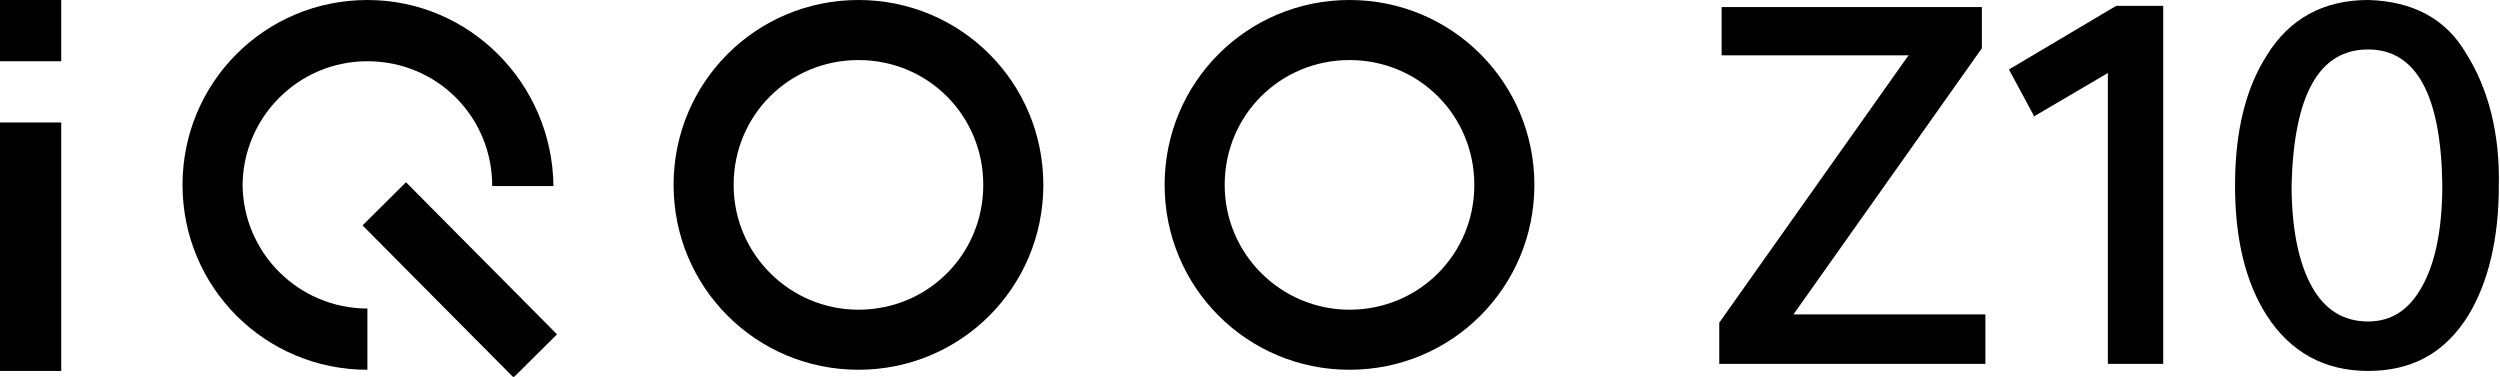
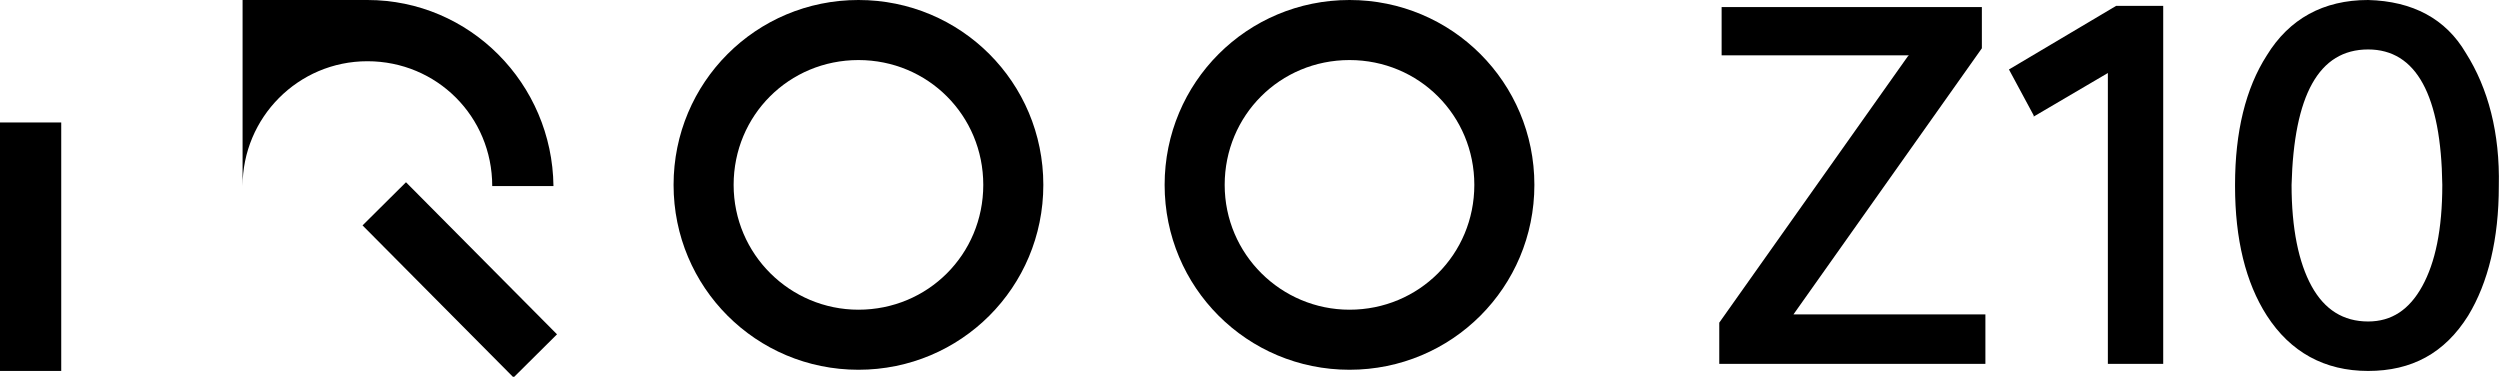
<svg xmlns="http://www.w3.org/2000/svg" id="Isolation_Mode" data-name="Isolation Mode" version="1.1" viewBox="0 0 212.3 32">
  <defs>
    <style>
      .cls-1, .cls-2 {
        fill: #000;
        stroke-width: 0px;
      }

      .cls-2 {
        fill-rule: evenodd;
      }
    </style>
  </defs>
  <g>
-     <rect class="cls-1" x="0" y="0" width="5.2" height="5.2" />
    <rect class="cls-1" x="0" y="10.4" width="5.2" height="21.1" />
-     <path class="cls-2" d="M20.6,15.8c0-5.8,4.7-10.6,10.6-10.6s10.6,4.7,10.6,10.6h5.2C46.9,7.1,39.9,0,31.2,0s-15.7,7-15.7,15.7,7,15.7,15.7,15.7h0v-5.2h0c-5.8,0-10.6-4.7-10.6-10.6h0Z" />
+     <path class="cls-2" d="M20.6,15.8c0-5.8,4.7-10.6,10.6-10.6s10.6,4.7,10.6,10.6h5.2C46.9,7.1,39.9,0,31.2,0h0v-5.2h0c-5.8,0-10.6-4.7-10.6-10.6h0Z" />
    <path class="cls-2" d="M72.9,0c-8.7,0-15.7,7-15.7,15.7s7,15.7,15.7,15.7,15.7-7,15.7-15.7S81.6,0,72.9,0h0ZM72.9,26.3h0c-5.8,0-10.6-4.7-10.6-10.6s4.7-10.6,10.6-10.6,10.6,4.7,10.6,10.6-4.7,10.6-10.6,10.6Z" />
    <path class="cls-2" d="M114.6,0c-8.7,0-15.7,7-15.7,15.7s7,15.7,15.7,15.7,15.7-7,15.7-15.7S123.3,0,114.6,0h0ZM114.6,26.3h0c-5.8,0-10.6-4.7-10.6-10.6s4.7-10.6,10.6-10.6,10.6,4.7,10.6,10.6-4.7,10.6-10.6,10.6Z" />
    <rect class="cls-1" x="36.5" y="14.6" width="5.2" height="18.2" transform="translate(-5.4 34.5) rotate(-44.8)" />
  </g>
  <g>
    <path class="cls-1" d="M162.1,4.7h-15.9V.6h22.1v3.5l-16,22.6h16.3v4.2h-22.6v-3.5l16-22.6h0Z" />
    <path class="cls-1" d="M172.7,9.8l-2.1-3.9,9.1-5.4h4v30.4h-4.7V6.2l-6.3,3.7h0Z" />
    <path class="cls-1" d="M189.8,15.7c0-4.5.9-8.2,2.7-11C194.4,1.6,197.3,0,201.1,0c3.8.1,6.6,1.6,8.3,4.5,1.9,3,2.9,6.8,2.8,11.3,0,4.5-.9,8.2-2.6,11-2,3.2-4.8,4.7-8.5,4.7s-6.6-1.6-8.6-4.7c-1.8-2.8-2.7-6.5-2.7-11ZM194.6,15.7c0,3.7.6,6.6,1.7,8.6,1.1,2,2.7,3,4.8,3,2,0,3.5-1,4.6-3,1.1-2,1.7-4.8,1.7-8.6-.1-7.6-2.2-11.5-6.3-11.5-4.2,0-6.3,3.9-6.5,11.5h0Z" />
  </g>
</svg>